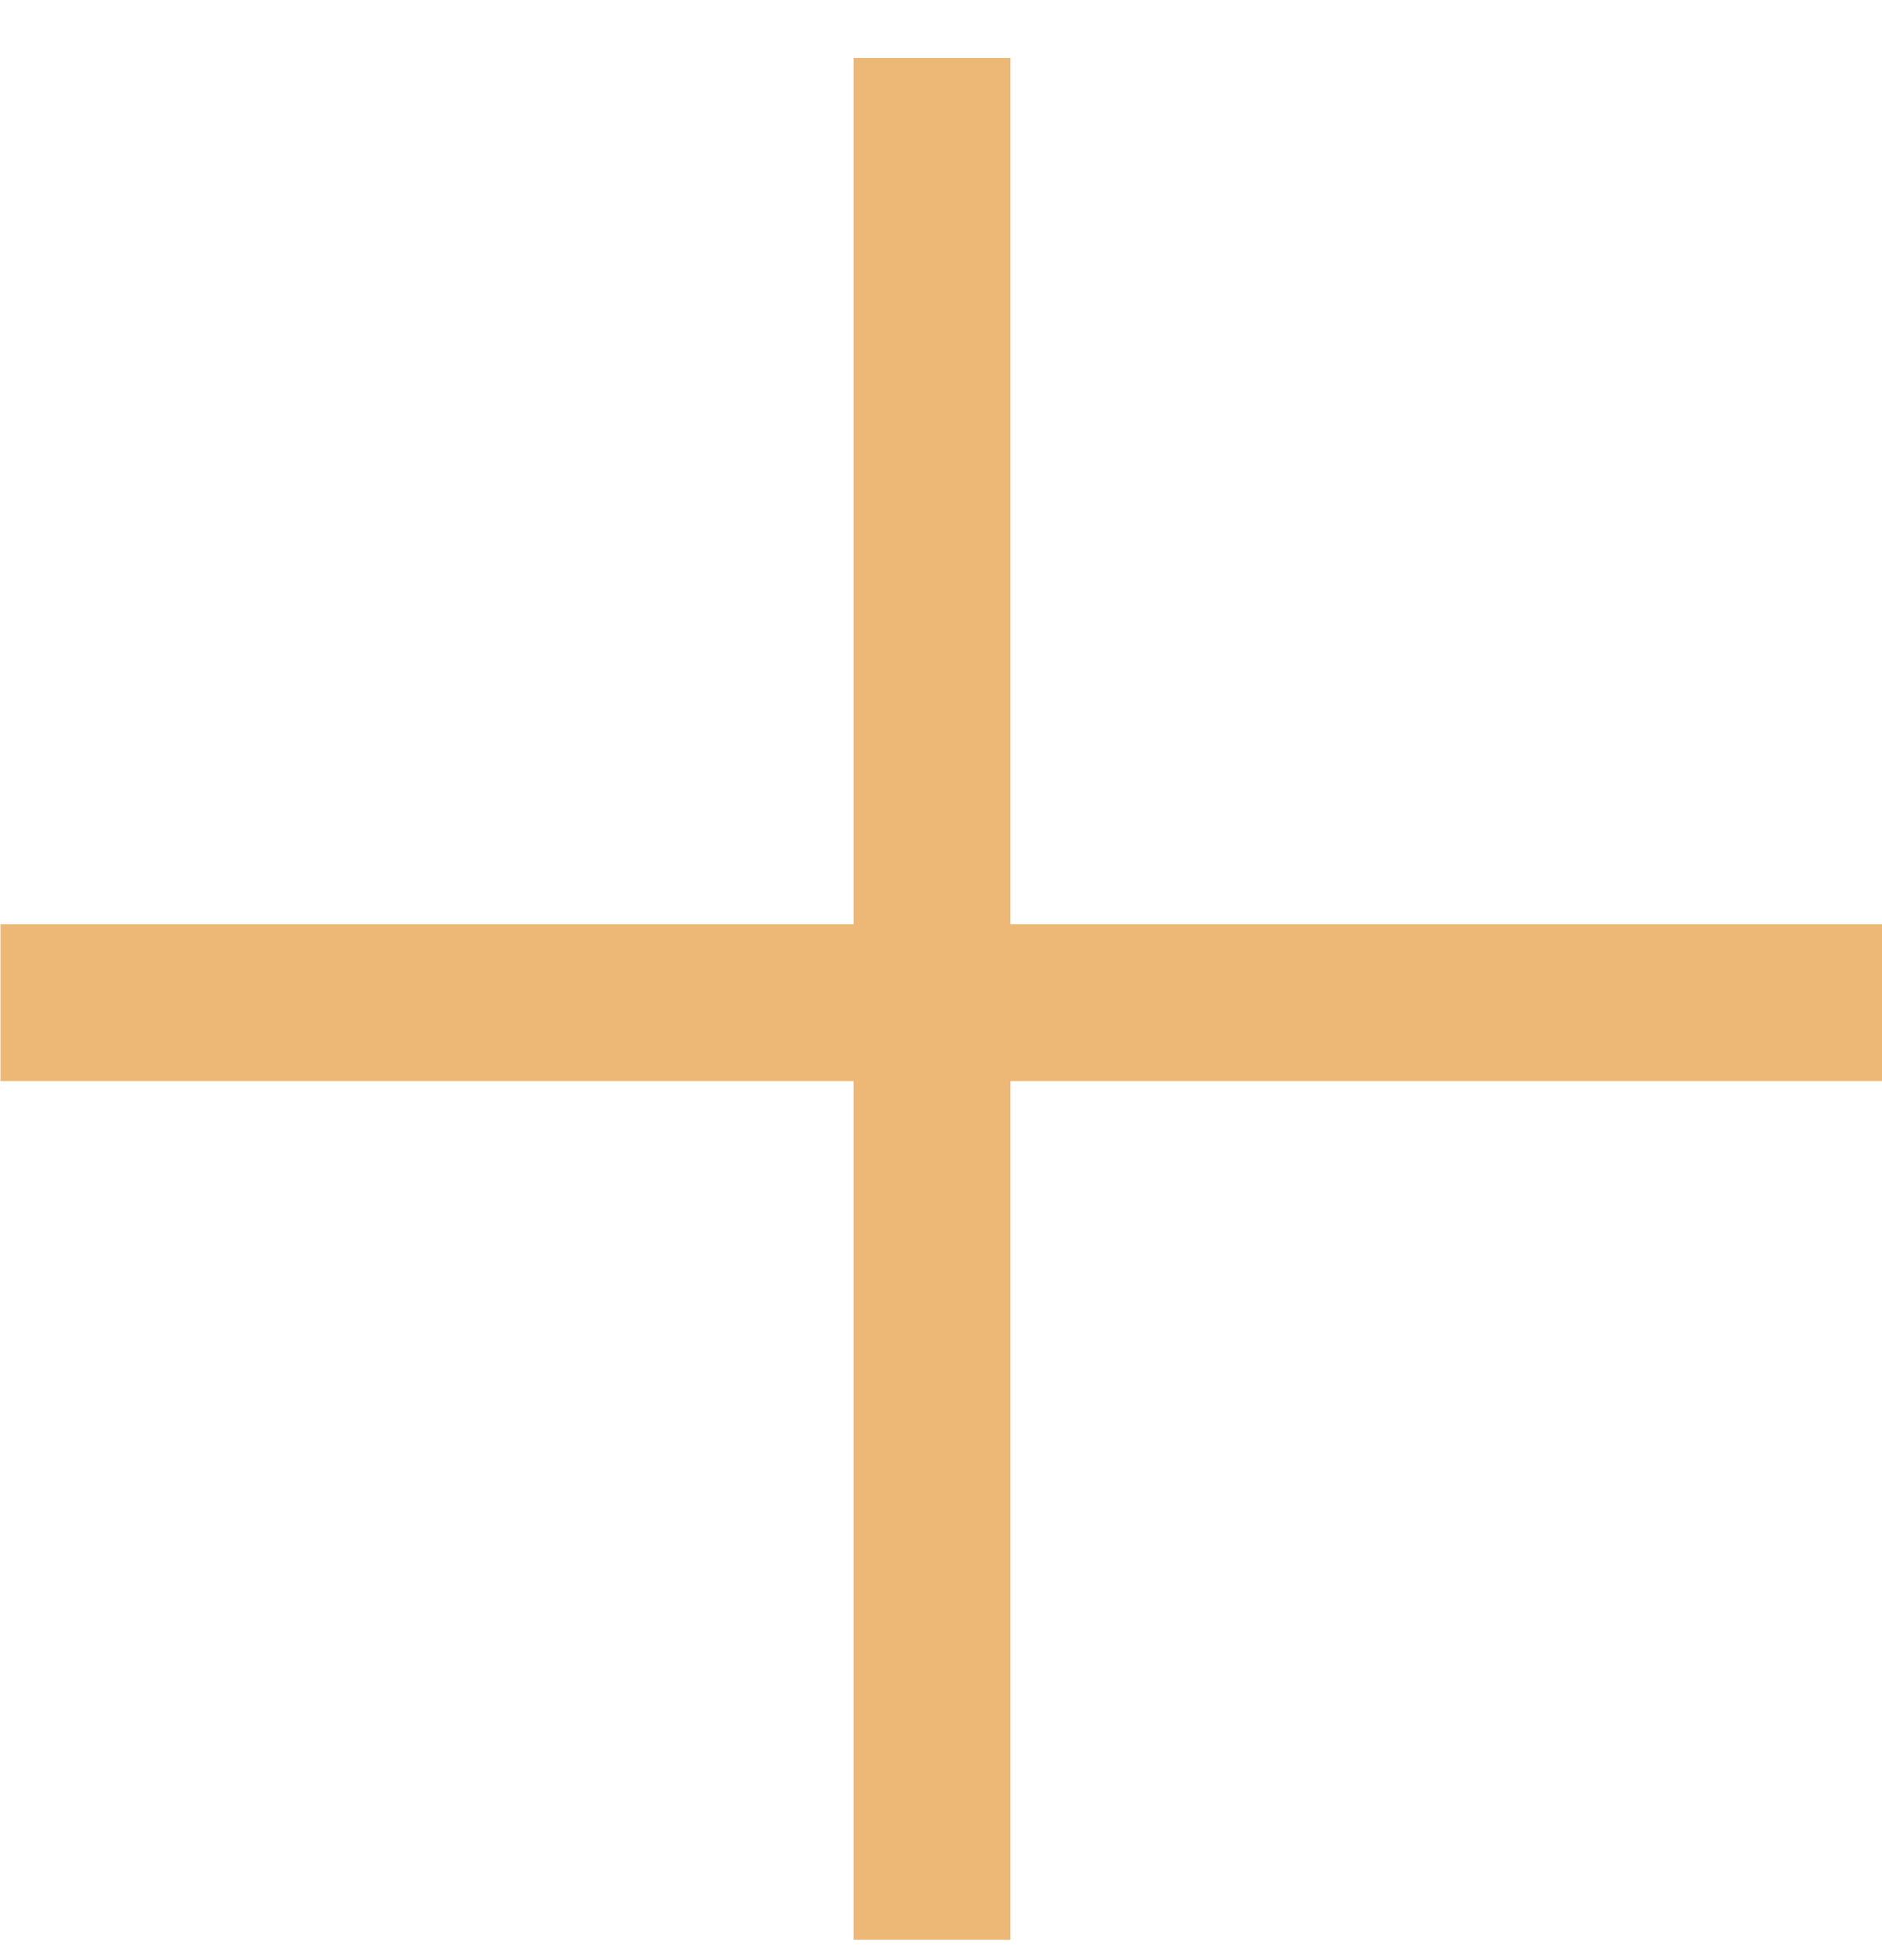
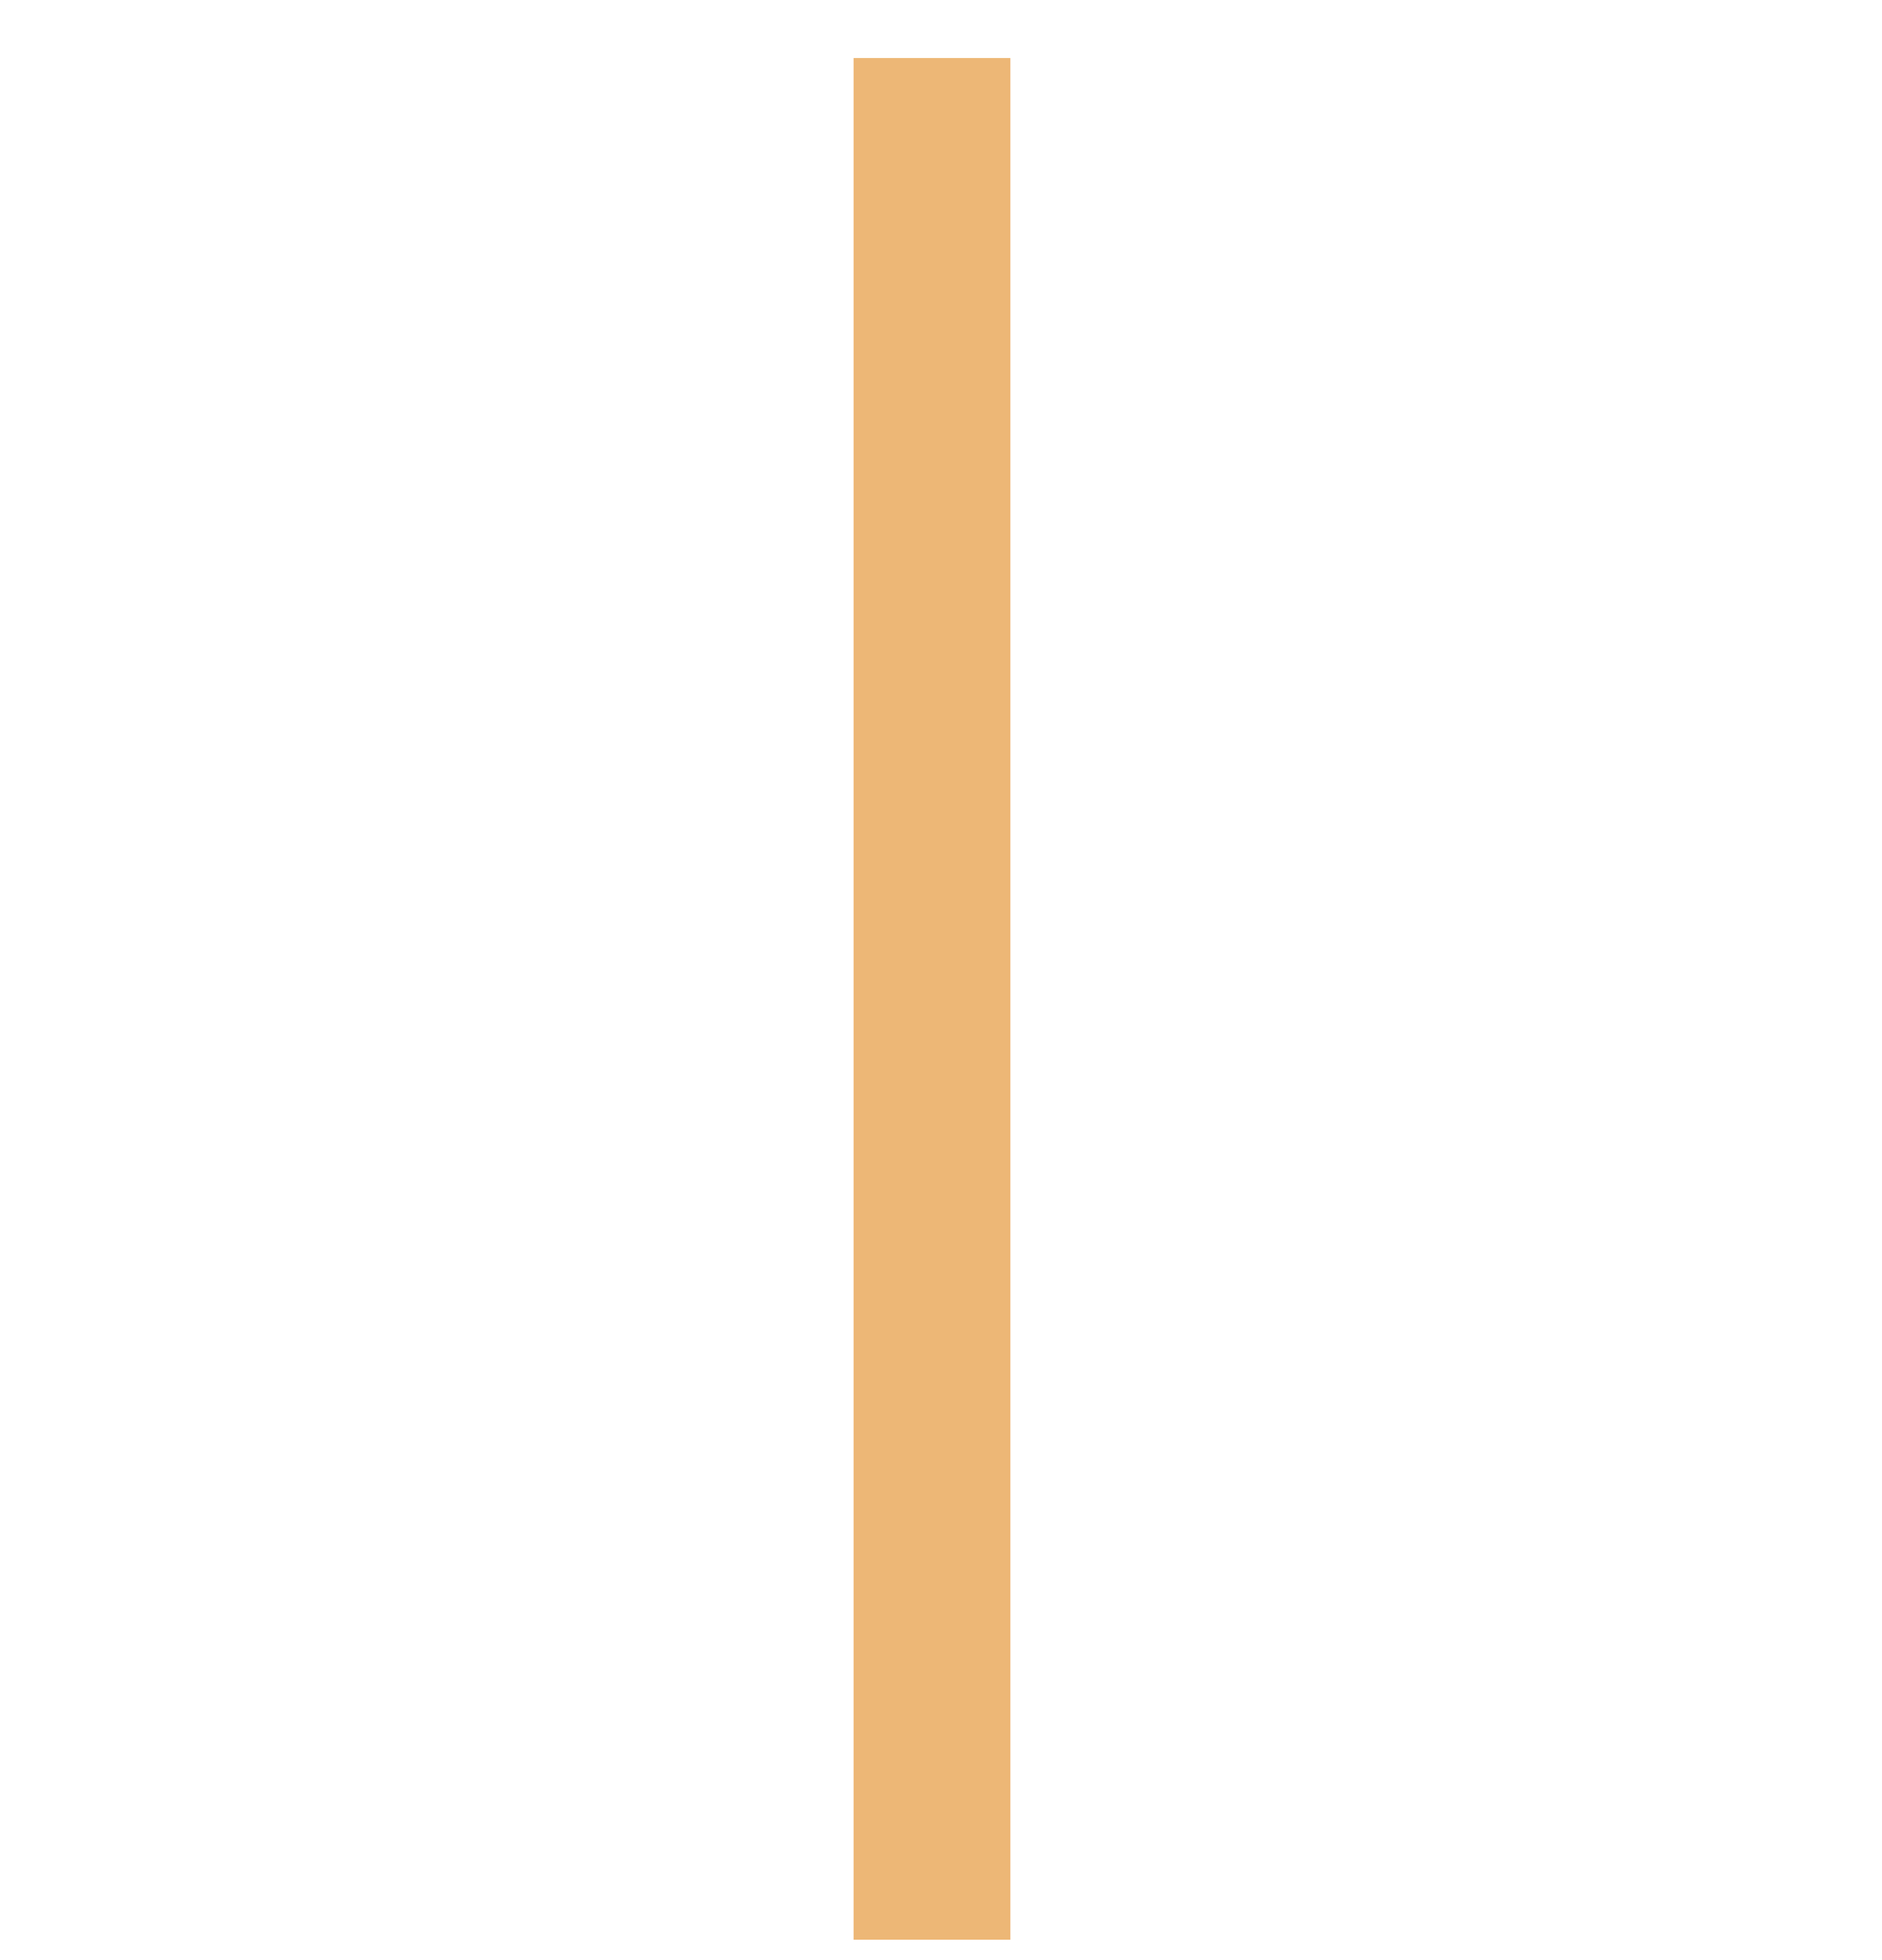
<svg xmlns="http://www.w3.org/2000/svg" width="24" height="25" viewBox="0 0 24 25" fill="none">
-   <path d="M0.006 12.789H24.006M11.885 24.74V0.74" stroke="#EDB776" stroke-width="2" />
+   <path d="M0.006 12.789M11.885 24.74V0.74" stroke="#EDB776" stroke-width="2" />
</svg>